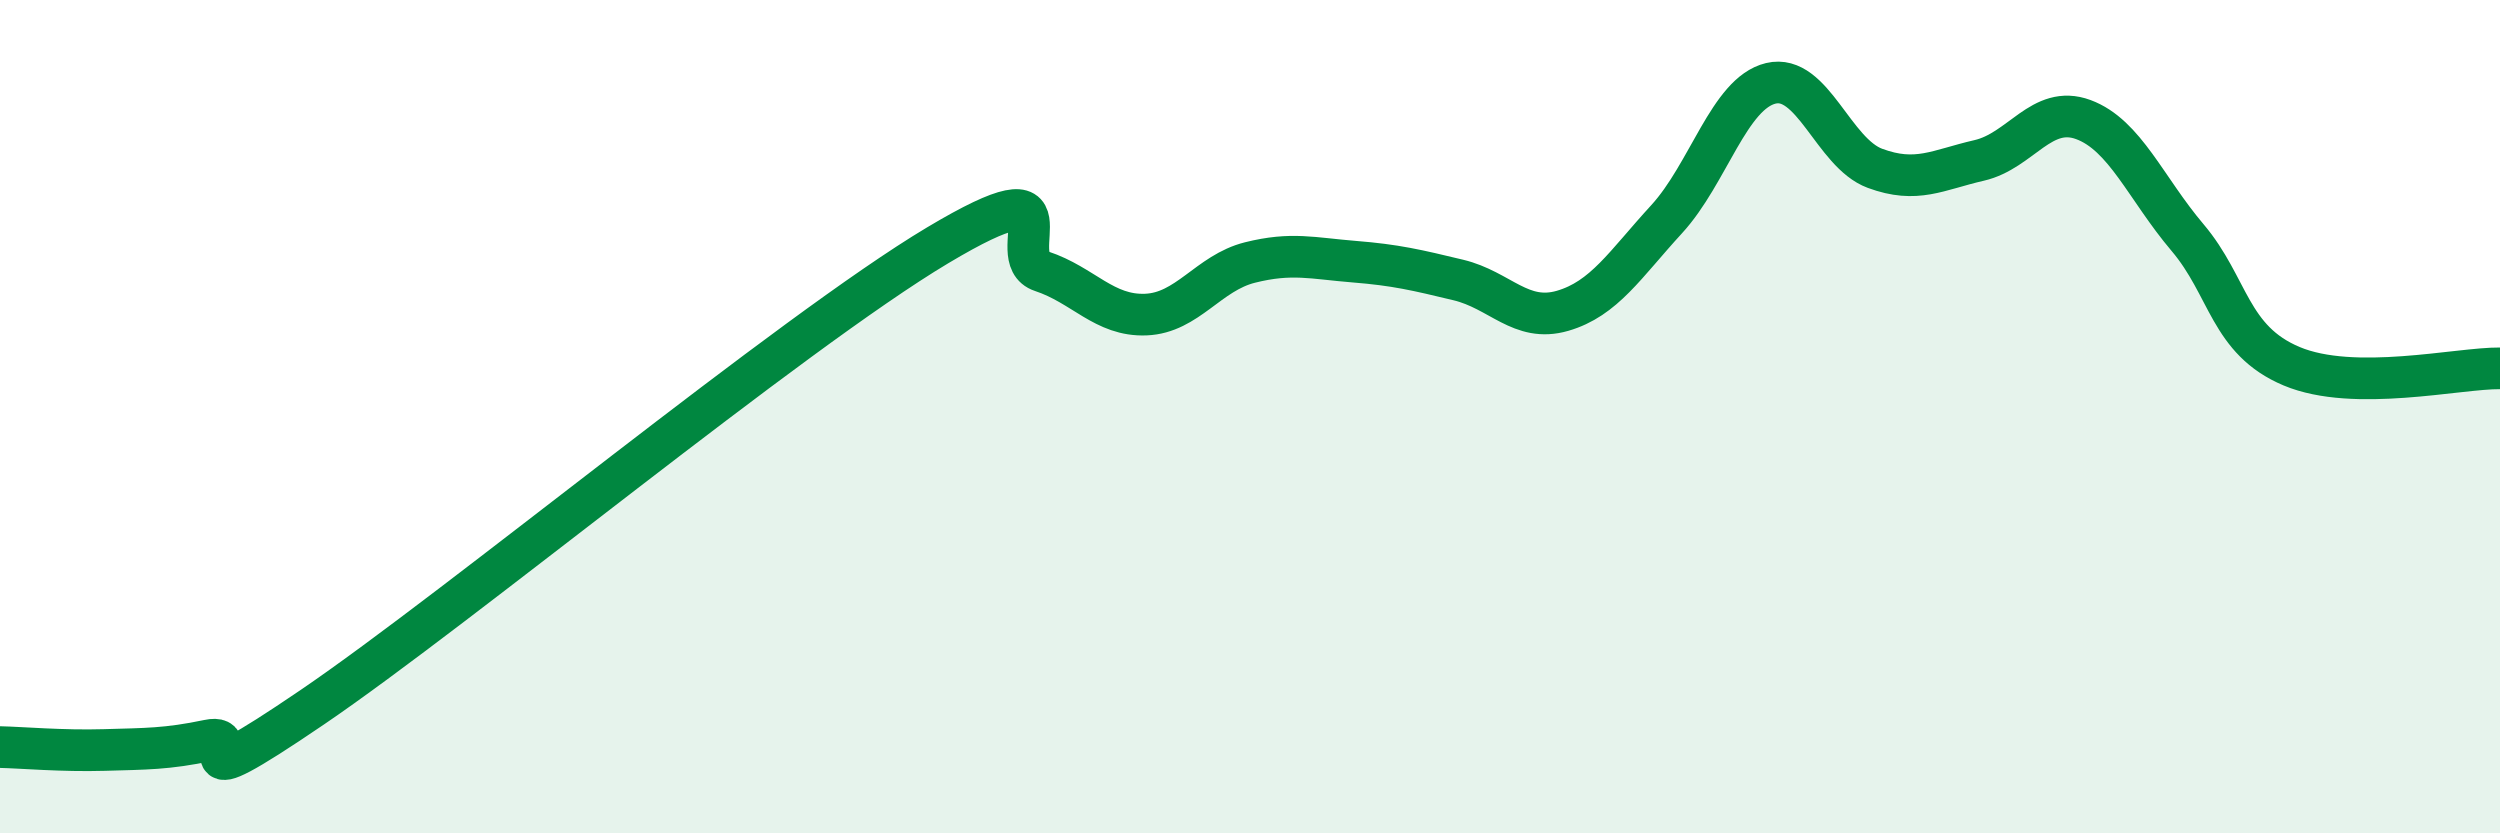
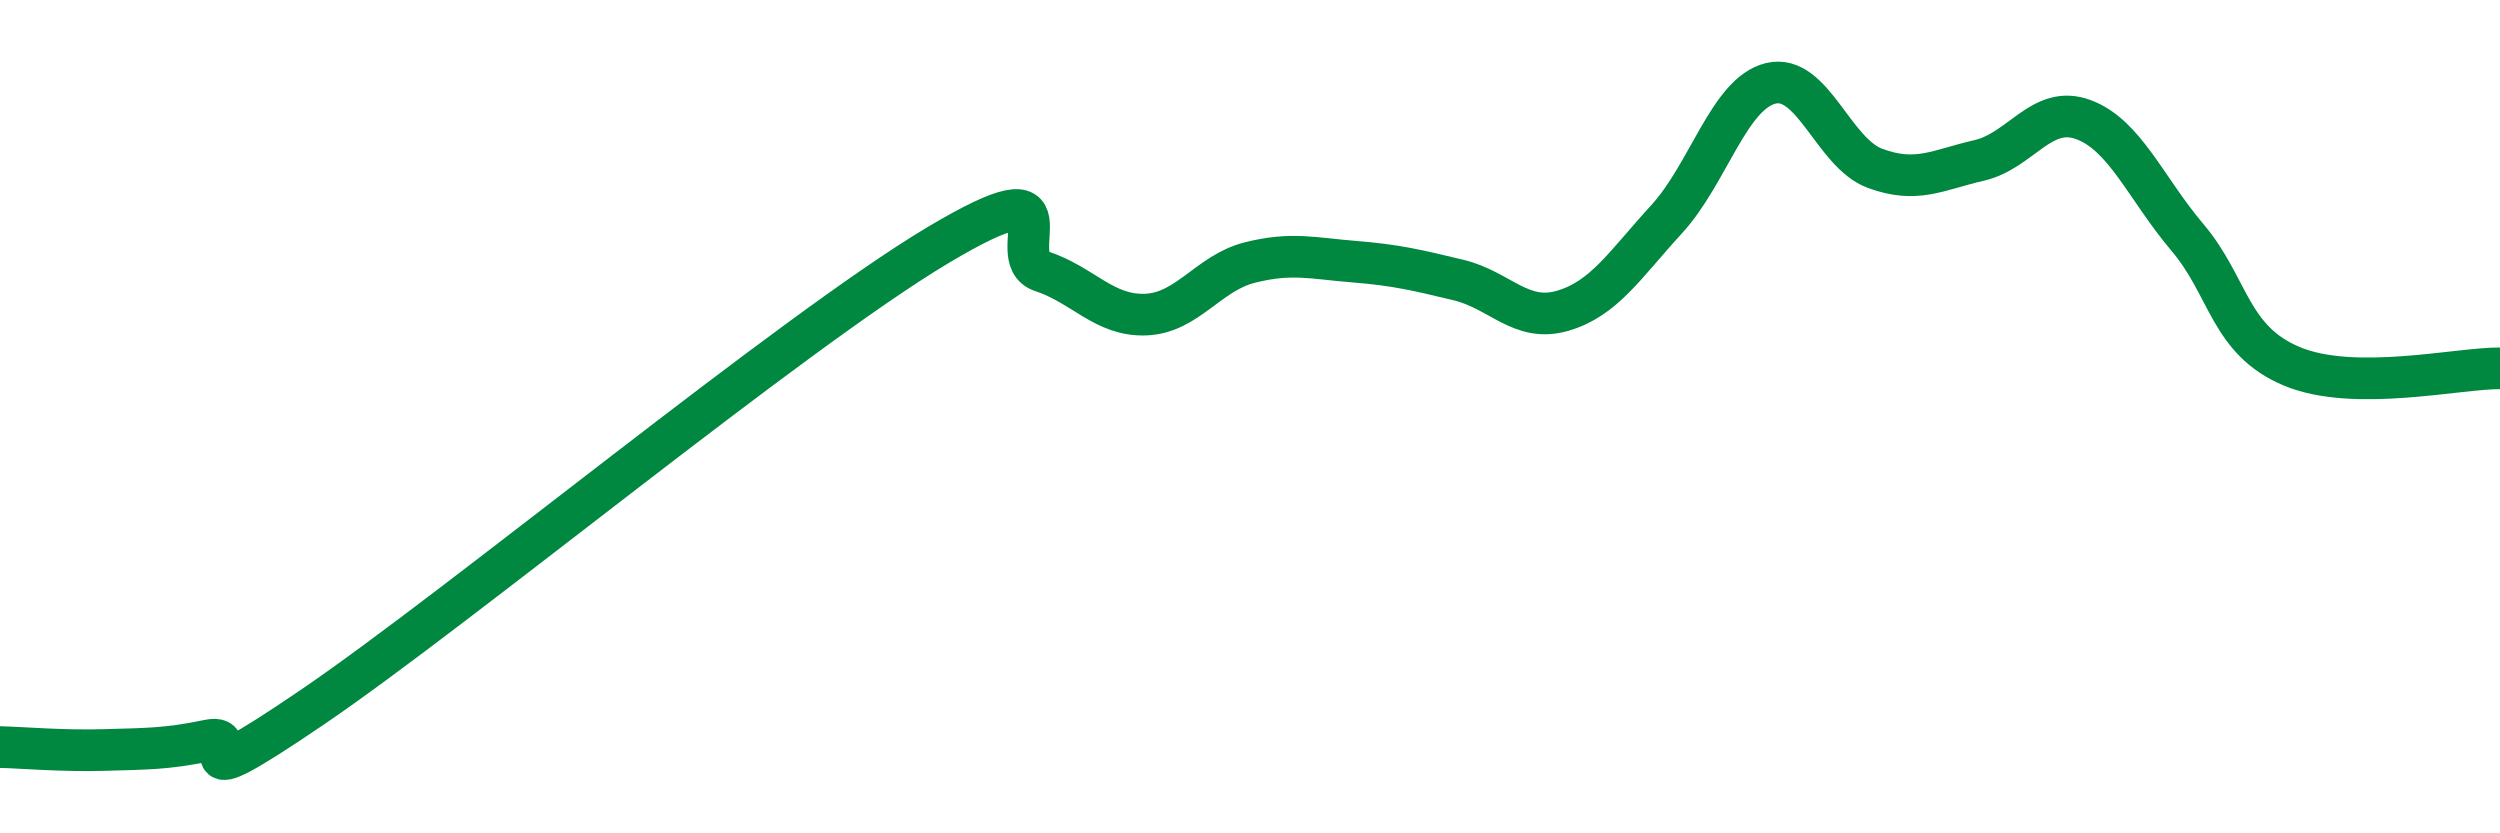
<svg xmlns="http://www.w3.org/2000/svg" width="60" height="20" viewBox="0 0 60 20">
-   <path d="M 0,17.93 C 0.5,17.94 1.5,18.03 2.5,18 C 3.5,17.97 4,17.98 5,17.77 C 6,17.56 4,19.35 7.5,16.97 C 11,14.59 19,7.98 22.5,5.89 C 26,3.8 24,6.18 25,6.51 C 26,6.84 26.5,7.59 27.5,7.55 C 28.5,7.51 29,6.55 30,6.3 C 31,6.05 31.5,6.2 32.5,6.28 C 33.5,6.36 34,6.48 35,6.72 C 36,6.96 36.5,7.75 37.5,7.46 C 38.5,7.17 39,6.35 40,5.26 C 41,4.17 41.5,2.24 42.5,2 C 43.5,1.76 44,3.67 45,4.04 C 46,4.41 46.5,4.08 47.5,3.85 C 48.5,3.62 49,2.5 50,2.87 C 51,3.24 51.5,4.52 52.5,5.7 C 53.5,6.88 53.5,8.16 55,8.79 C 56.5,9.42 59,8.83 60,8.84L60 20L0 20Z" fill="#008740" opacity="0.1" stroke-linecap="round" stroke-linejoin="round" />
  <path d="M 0,17.93 C 0.5,17.94 1.5,18.03 2.5,18 C 3.5,17.97 4,17.98 5,17.77 C 6,17.56 4,19.35 7.5,16.97 C 11,14.59 19,7.98 22.5,5.89 C 26,3.8 24,6.18 25,6.51 C 26,6.84 26.5,7.59 27.5,7.55 C 28.5,7.51 29,6.55 30,6.3 C 31,6.05 31.5,6.2 32.5,6.28 C 33.5,6.36 34,6.48 35,6.72 C 36,6.96 36.5,7.75 37.5,7.46 C 38.5,7.17 39,6.35 40,5.26 C 41,4.17 41.5,2.24 42.5,2 C 43.5,1.76 44,3.67 45,4.04 C 46,4.41 46.5,4.08 47.5,3.85 C 48.5,3.62 49,2.5 50,2.87 C 51,3.24 51.5,4.52 52.5,5.7 C 53.5,6.88 53.5,8.16 55,8.79 C 56.5,9.42 59,8.83 60,8.84" stroke="#008740" stroke-width="1" fill="none" stroke-linecap="round" stroke-linejoin="round" />
</svg>